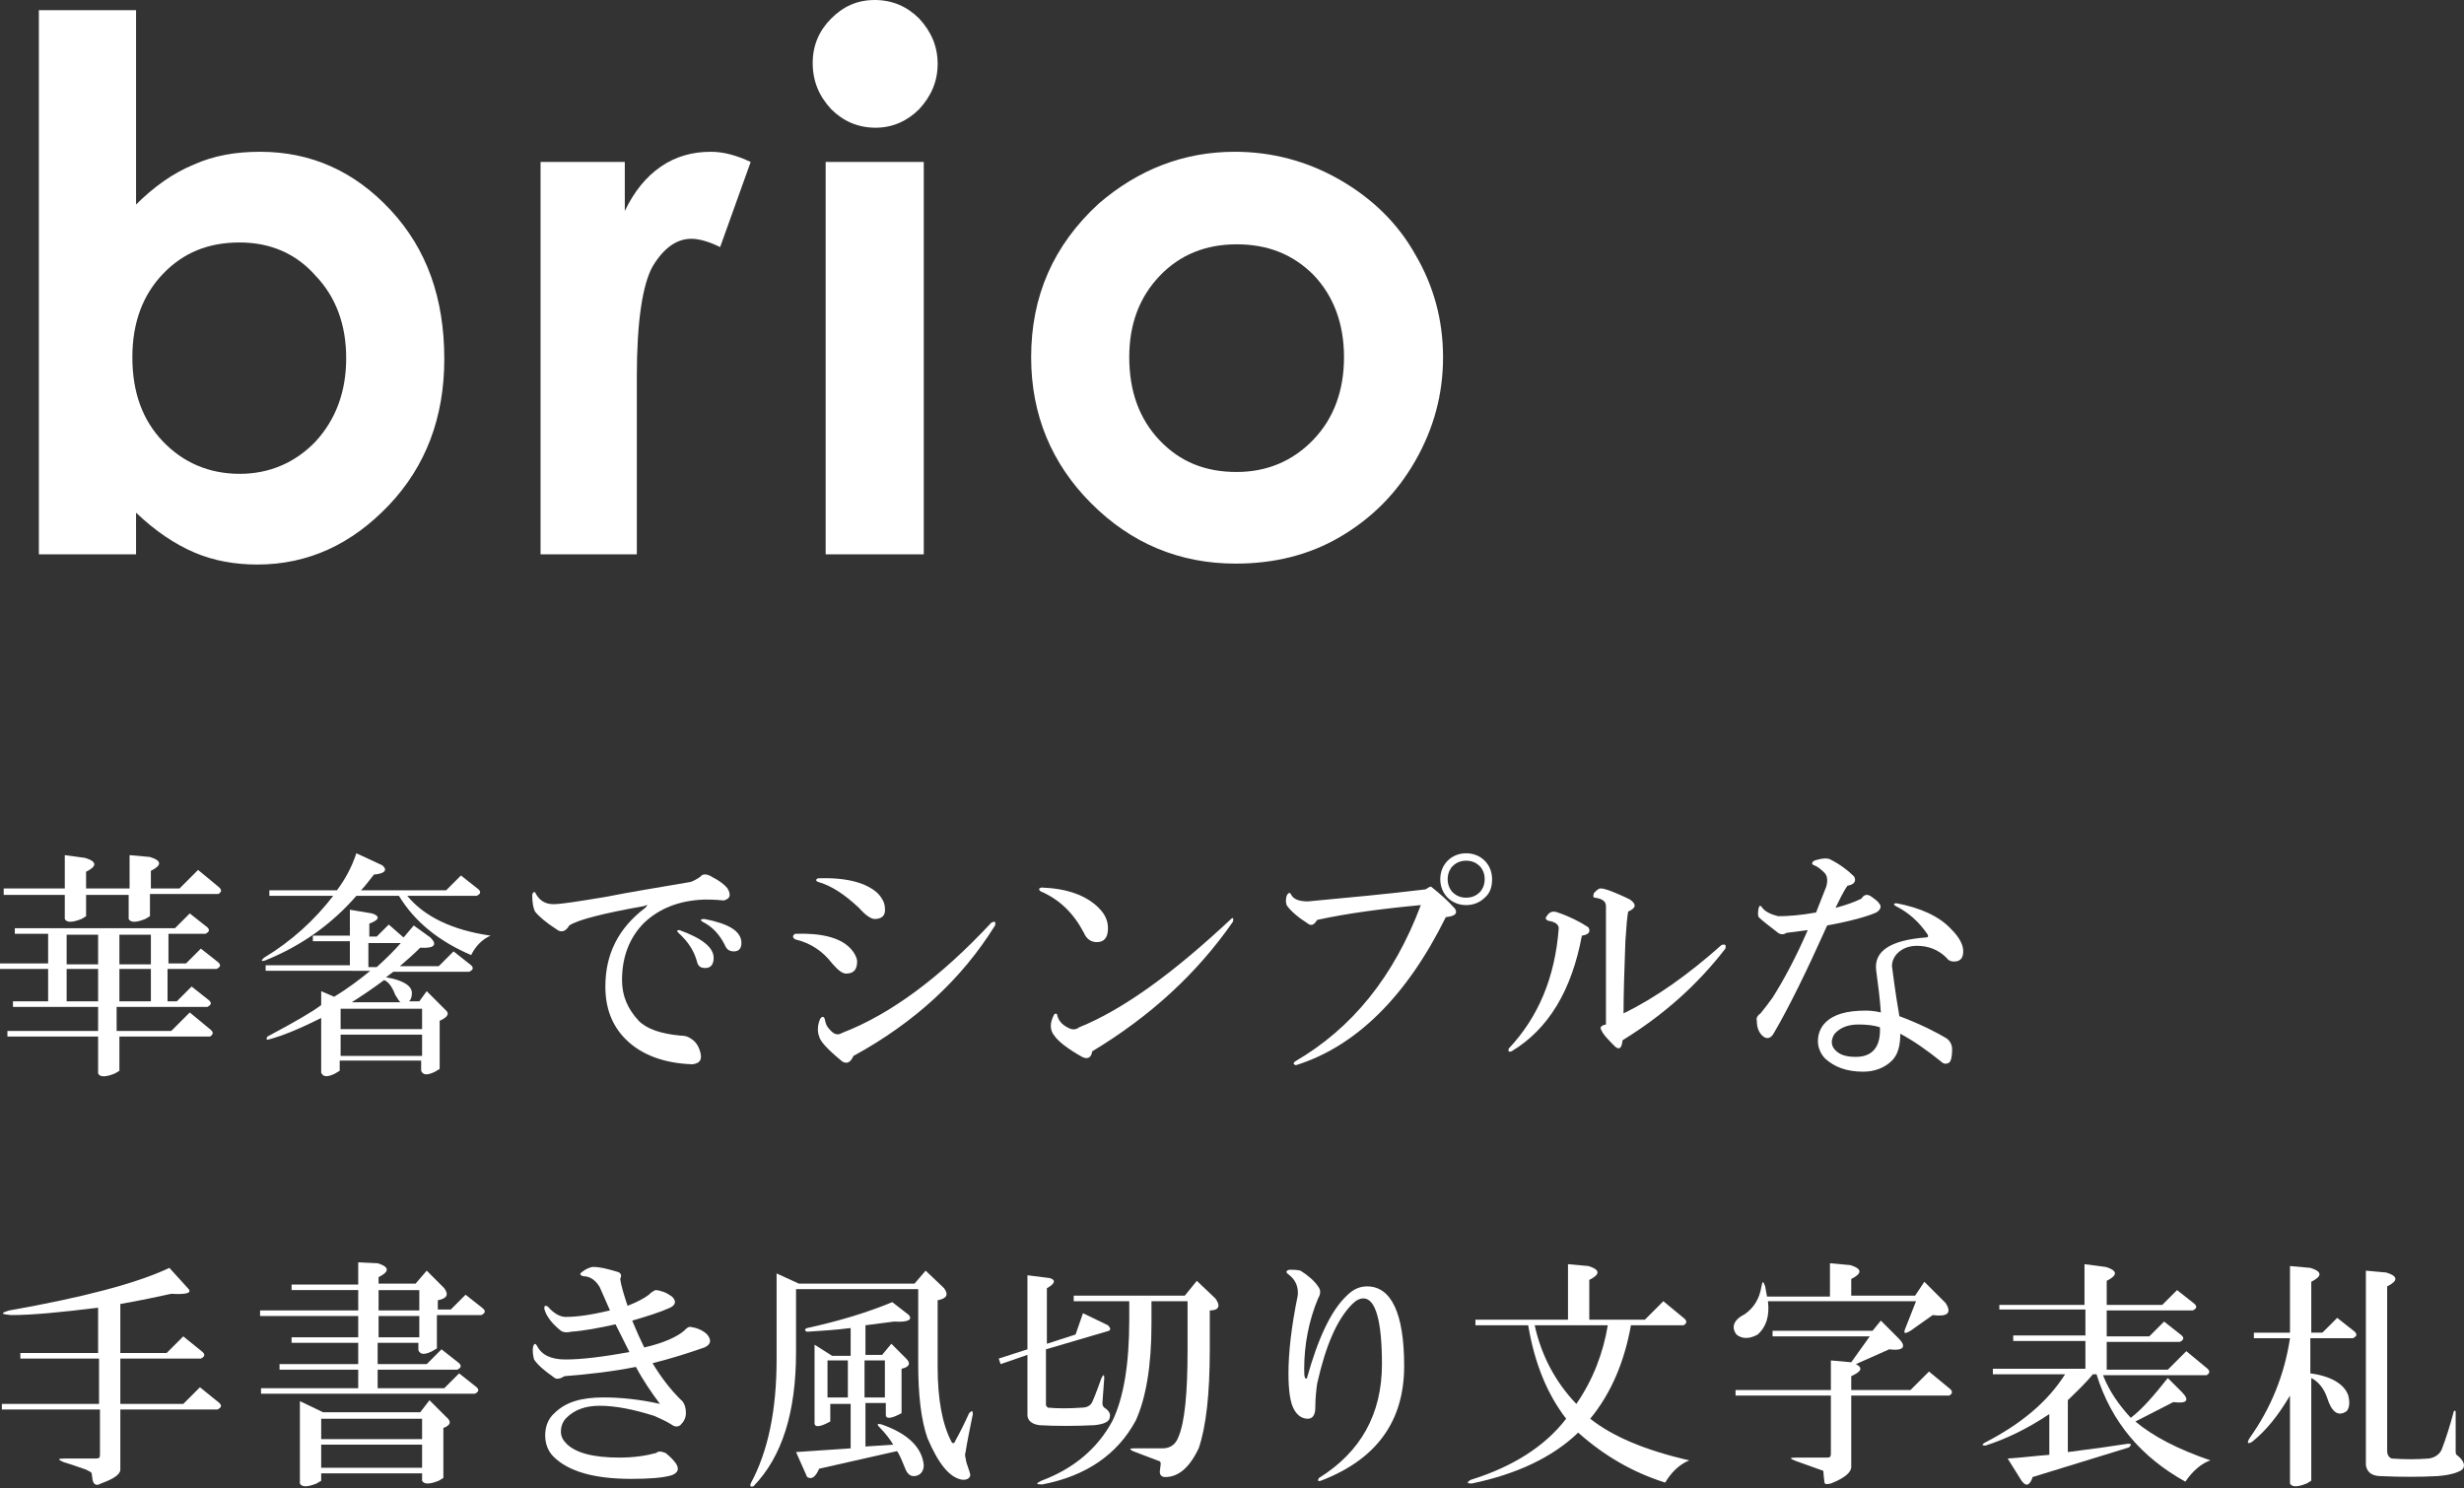
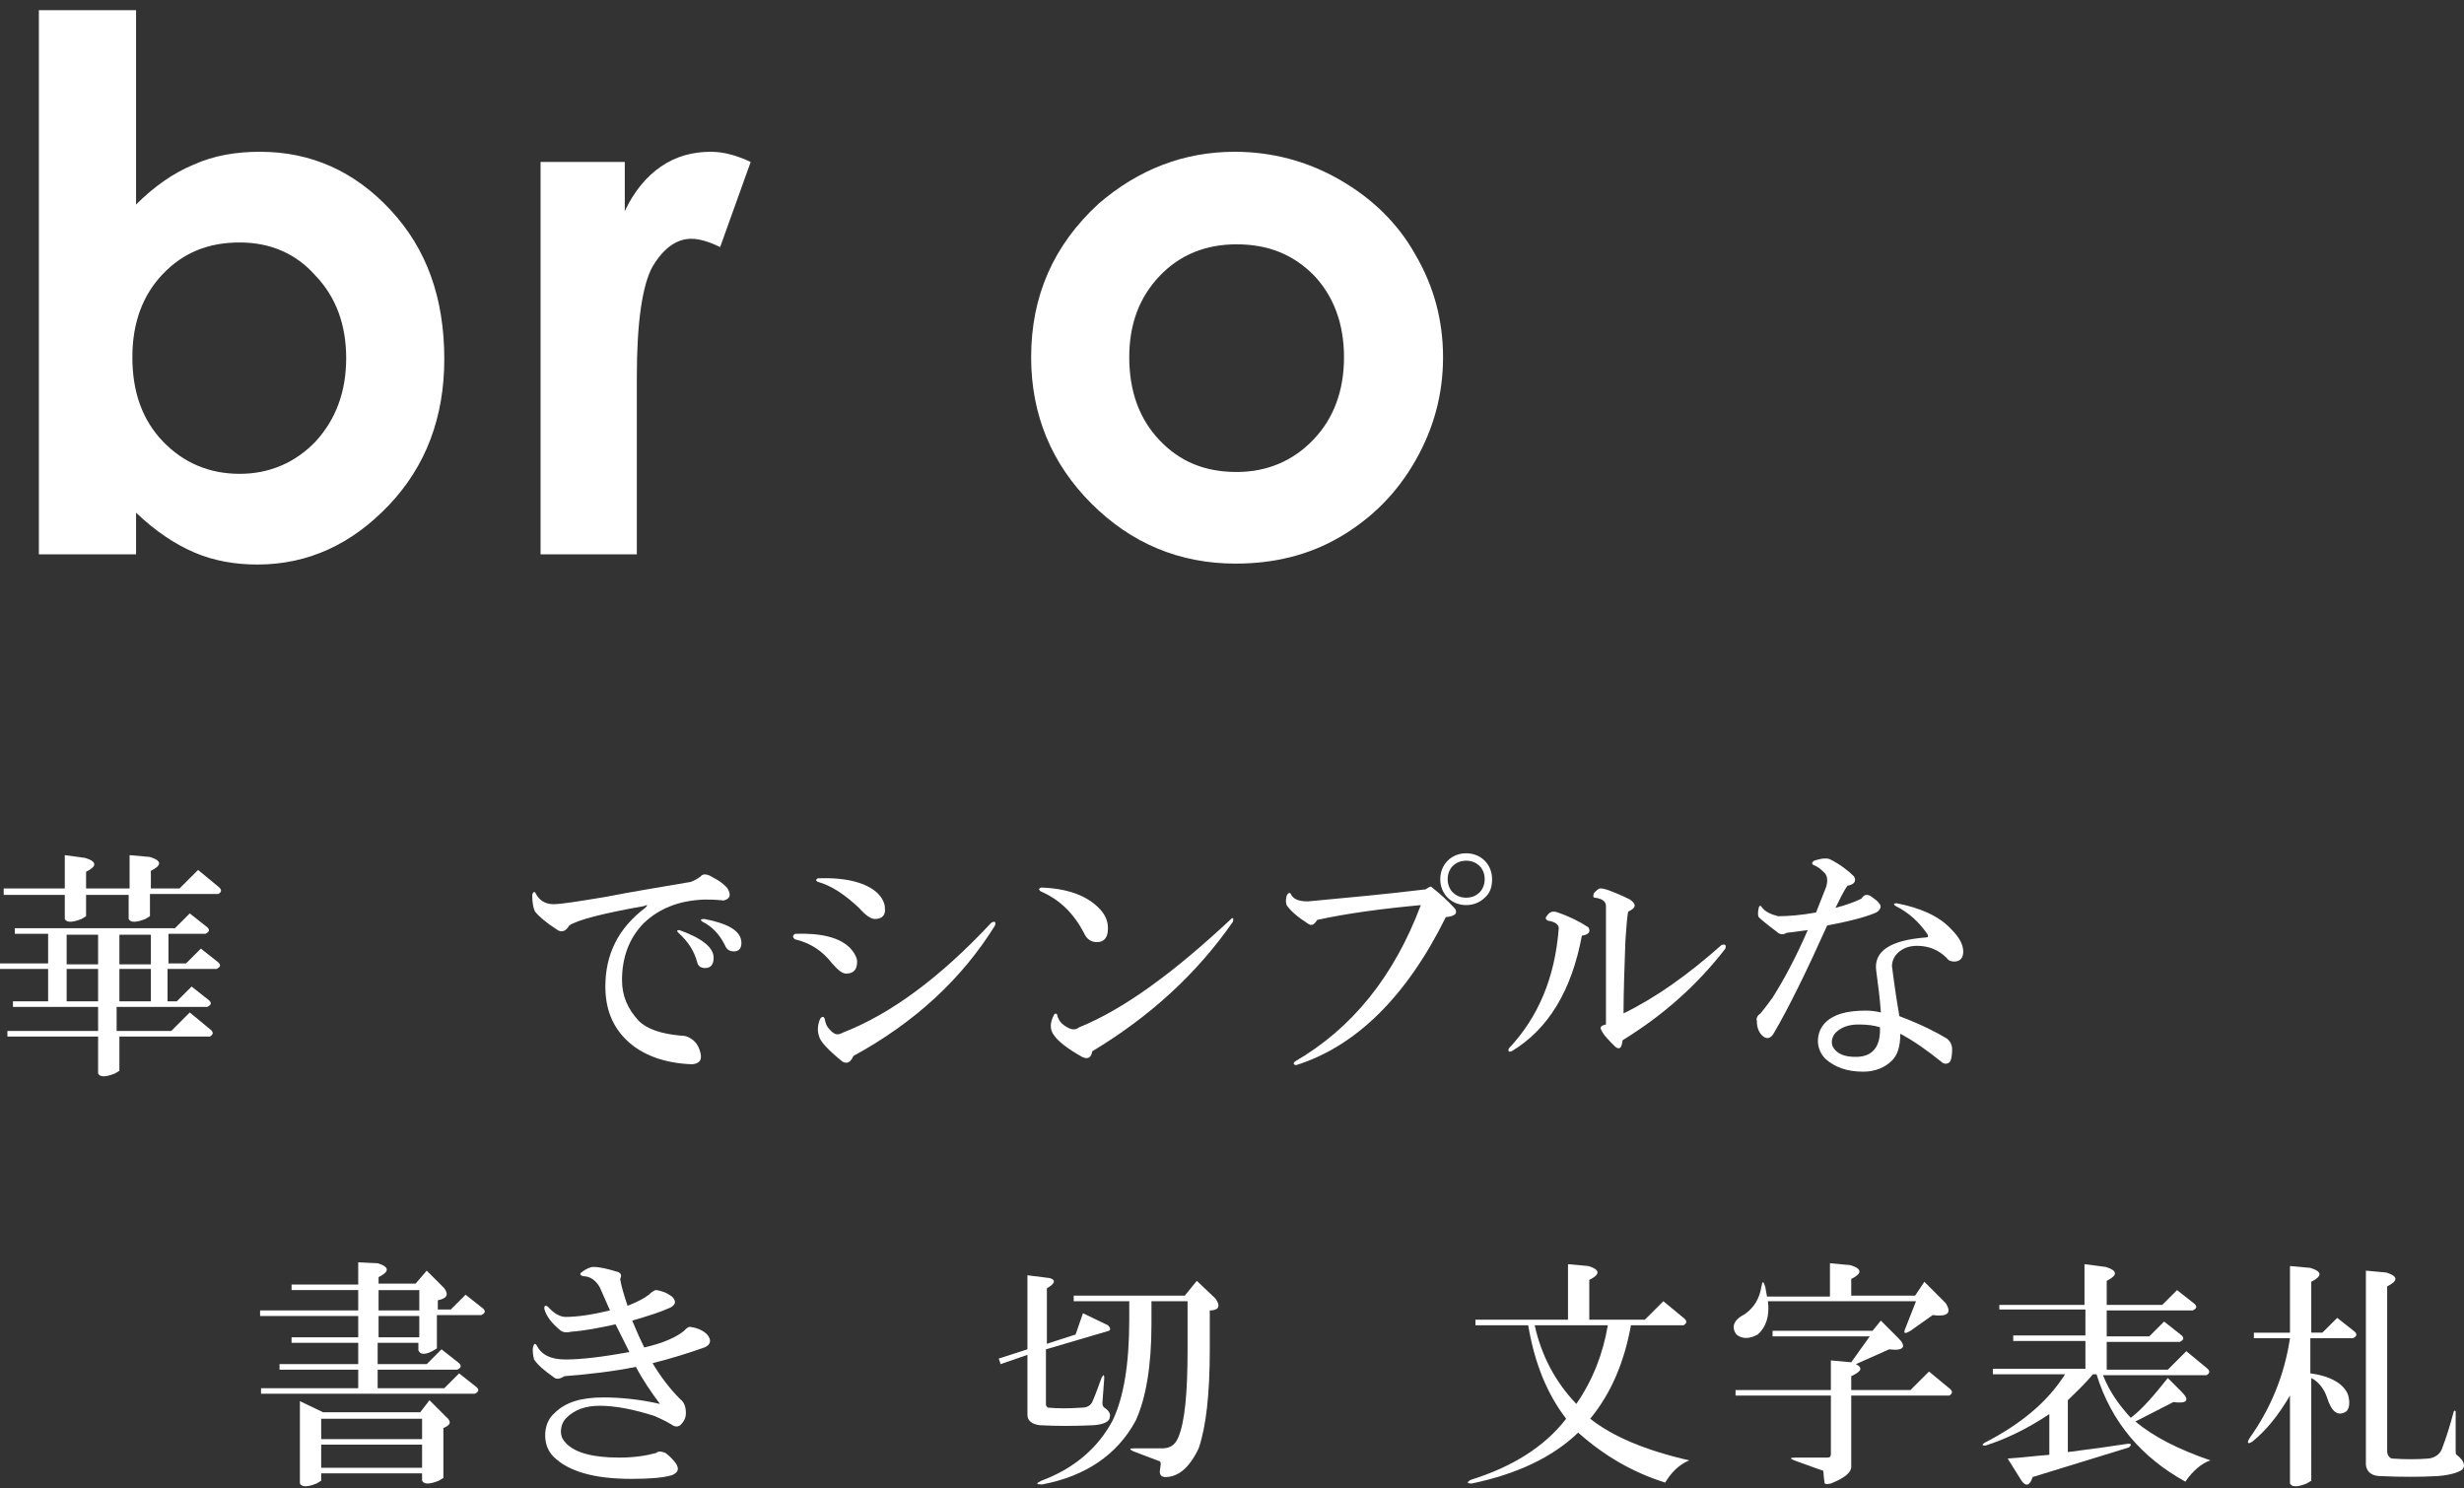
<svg xmlns="http://www.w3.org/2000/svg" version="1.1" id="ol" x="0px" y="0px" viewBox="0 0 266.2 160.8" style="enable-background:new 0 0 266.2 160.8;" xml:space="preserve">
  <rect x="0" y="0" width="266.2" height="160.8" fill="#333333" stroke="none" />
  <style type="text/css">
	.st0{fill:#FFFFFF;}
</style>
  <g>
    <path class="st0" d="M14.7,1.1v21c1.9-1.9,4-3.4,6.2-4.3c2.2-1,4.6-1.4,7.2-1.4c5.5,0,10.2,2.1,14.1,6.3c3.9,4.2,5.8,9.5,5.8,16.1   c0,6.3-2,11.6-6,15.8c-4,4.2-8.7,6.4-14.2,6.4c-2.4,0-4.7-0.4-6.8-1.3c-2.1-0.9-4.2-2.3-6.3-4.3v4.5H4.2V1.1H14.7z M25.9,26.2   c-3.4,0-6.1,1.1-8.3,3.4c-2.2,2.3-3.3,5.3-3.3,9c0,3.8,1.1,6.8,3.3,9.1c2.2,2.3,5,3.5,8.3,3.5c3.2,0,6-1.2,8.2-3.5   c2.2-2.4,3.3-5.4,3.3-9c0-3.6-1.1-6.6-3.3-8.9C32,27.4,29.2,26.2,25.9,26.2z" />
    <path class="st0" d="M58.4,17.5h9.1v5.3c1-2.1,2.3-3.7,3.9-4.8c1.6-1.1,3.4-1.6,5.4-1.6c1.4,0,2.8,0.4,4.3,1.1l-3.3,9.2   c-1.2-0.6-2.3-0.9-3.1-0.9c-1.6,0-3,1-4.2,3c-1.1,2-1.7,6-1.7,11.9l0,2.1v17.1H58.4V17.5z" />
-     <path class="st0" d="M94.5,0c1.9,0,3.5,0.7,4.8,2c1.3,1.4,2,3,2,4.9c0,1.9-0.7,3.5-2,4.9c-1.3,1.3-2.9,2-4.7,2   c-1.9,0-3.5-0.7-4.8-2c-1.3-1.4-2-3-2-5c0-1.9,0.7-3.5,2-4.8C91.1,0.7,92.6,0,94.5,0z M89.2,17.5h10.6v42.4H89.2V17.5z" />
    <path class="st0" d="M133.4,16.4c4,0,7.8,1,11.3,3c3.5,2,6.3,4.7,8.2,8.1c2,3.4,3,7.1,3,11.1c0,4-1,7.7-3,11.2   c-2,3.5-4.7,6.2-8.1,8.2c-3.4,2-7.2,2.9-11.3,2.9c-6.1,0-11.3-2.2-15.6-6.5c-4.3-4.3-6.5-9.6-6.5-15.8c0-6.6,2.4-12.1,7.3-16.6   C123,18.3,127.9,16.4,133.4,16.4z M133.6,26.4c-3.3,0-6.1,1.1-8.3,3.4c-2.2,2.3-3.3,5.2-3.3,8.8c0,3.7,1.1,6.7,3.3,9   c2.2,2.3,4.9,3.4,8.3,3.4c3.3,0,6.1-1.2,8.3-3.5c2.2-2.3,3.3-5.3,3.3-8.9c0-3.6-1.1-6.6-3.3-8.9C139.7,27.5,137,26.4,133.6,26.4z" />
  </g>
  <g>
    <path class="st0" d="M22.4,100.2c0.3,0.3,0.2,0.5-0.2,0.7h-4v3.2h1.9l1.6-1.6l1.9,1.5c0.3,0.3,0.2,0.5-0.2,0.7h-5.3v3.5h1l1.6-1.6   l1.9,1.5c0.3,0.3,0.2,0.5-0.2,0.7h-9.8v2.6h5.9l2-2l2.3,1.9c0.3,0.3,0.2,0.5-0.1,0.7H12.9v3.7l-0.5,0.3c-1,0.4-1.6,0.4-1.8,0v-4   H0.8v-0.6h9.8v-2.6H1.4v-0.6h3.8v-3.5H0v-0.6h5.2v-3.2H1.6v-0.6h17.3l1.6-1.6L22.4,100.2z M9.2,92.7c1.3,0.4,1.3,0.9,0.1,1.5V96H14   v-3.6l2.2,0.2c1.3,0.4,1.3,0.9,0.1,1.5V96h3.1l2-2l2.3,1.9c0.3,0.3,0.2,0.5-0.1,0.7h-7.4V99l-0.5,0.3c-1,0.4-1.6,0.4-1.8,0v-2.6   H9.3V99l-0.5,0.3c-1,0.4-1.6,0.4-1.8,0v-2.6H0.4V96H7v-3.6L9.2,92.7z M7.2,104.2h3.4v-3.2H7.2V104.2z M7.2,108.2h3.4v-3.5H7.2   V108.2z M12.9,104.2h3.4v-3.2h-3.4V104.2z M12.9,108.2h3.4v-3.5h-3.4V108.2z" />
-     <path class="st0" d="M41.3,93.5c0.6,0.5,0.3,0.9-0.9,1c-0.5,0.6-0.9,1.2-1.4,1.7h9.2l1.6-1.6l1.9,1.5c0.3,0.3,0.2,0.5-0.2,0.7h-7.5   c1.8,2.2,4.8,3.7,9,4.3c-0.9,0.4-1.6,1.1-2.1,2.1c-3.5-1.5-6.1-3.6-7.8-6.4h-4.6c-2.6,3-5.9,5.4-9.9,7c-0.4,0.1-0.4,0-0.1-0.3   c3-1.8,5.5-4.1,7.5-6.7h-6.9v-0.6h7.3c0.9-1.2,1.6-2.5,2.1-4L41.3,93.5z M40.2,98.7c0.9,0.3,0.8,0.7-0.3,1.1v1.4h0.8l1.3-1.3   l1.6,1.4l1.1-1.3l1.8,1.3c0.8,0.8,0.4,1.2-1.1,1.1c-0.7,0.7-1.5,1.4-2.2,2h4.2l1.6-1.6l1.9,1.5c0.3,0.3,0.2,0.5-0.2,0.7h-8.2   c-0.3,0.2-0.5,0.4-0.8,0.6c1.8,0.3,2.8,0.9,2.8,1.7c0,0.4-0.1,0.7-0.3,0.9h1.1l0.8-1.1l2,2c0.5,0.4,0.3,0.8-0.6,1.2v5.2l-0.5,0.3   c-0.8,0.4-1.3,0.4-1.5-0.1v-1.1h-8.8v1.1l-0.5,0.3c-0.8,0.4-1.3,0.4-1.5-0.1v-5.9c-2.2,1.1-4.1,1.9-5.6,2.3c-0.3,0.1-0.4,0-0.2-0.3   c3-1.6,4.9-2.7,5.8-3.4v-1.5l1.4,0.6c1.5-0.9,2.8-1.9,3.9-2.8H28.7v-0.6h9.1v-2.6h-4v-0.6h4v-2.8L40.2,98.7z M36.8,111.2h8.8v-2.2   h-8.8V111.2z M36.8,114.1h8.8v-2.3h-8.8V114.1z M38,108.3h5.3c-0.1,0-0.3-0.3-0.6-0.8c-0.3-0.8-0.7-1.4-1.2-1.6   C40.3,106.8,39.1,107.6,38,108.3z M39.9,104.5h0.8c1.1-1,2-1.9,2.6-2.6h-3.5V104.5z" />
    <path class="st0" d="M77,94.8c0.6,0.3,1.2,0.7,1.6,1.2c0.4,0.7,0.3,1.1-0.4,1.3c-0.9-0.1-1.7-0.1-2.1-0.1c-2.8,0.1-4.9,1-6.5,2.5   c-1.6,1.6-2.4,3.7-2.4,6.2c0,1.7,0.6,3.1,1.8,4.4c0.9,0.9,2.4,1.4,4.5,1.6c0.5,0,0.8,0.1,1.1,0.3c0.5,0.3,0.8,0.7,1,1.3   c0.3,0.9,0.1,1.4-0.8,1.5c-3-0.1-5.5-1-7.2-2.7c-1.5-1.5-2.2-3.4-2.2-5.7c0-3.5,1.4-6.3,4.3-8.5c0.3-0.3,0.3-0.4-0.1-0.2   c-4.5,0.8-7.2,1.5-8.1,2.1c-0.4,0.7-0.9,0.8-1.4,0.4c-1.1-0.7-1.9-1.4-2.3-1.9c-0.2-0.4-0.3-1-0.3-1.8c0.1-0.4,0.3-0.4,0.4-0.1   c0.4,0.7,1,1.1,1.9,1.1c0.8,0,2.7-0.3,5.7-0.8c2.5-0.5,5.6-1,9.1-1.6c0.3-0.1,0.7-0.3,1.1-0.6C75.9,94.4,76.4,94.4,77,94.8z    M77.1,103.5c0,0.7-0.3,1.1-0.9,1.1c-0.5,0-0.8-0.2-0.9-0.7c-0.3-1.1-0.9-2.1-2-3.1c-0.2-0.2-0.2-0.3,0.1-0.3   C75.9,101.4,77.1,102.4,77.1,103.5z M80.1,101.9c0,0.6-0.3,0.9-0.8,0.9c-0.5,0-0.8-0.2-1-0.7c-0.6-1.2-1.4-2-2.4-2.5   c-0.3-0.2-0.2-0.3,0.2-0.3C78.7,99.8,80.1,100.6,80.1,101.9z" />
    <path class="st0" d="M85.9,100.9c2.8-0.1,4.8,0.4,5.9,1.5c0.5,0.5,0.8,1.1,0.8,1.5c0,0.9-0.4,1.3-1.2,1.3c-0.4,0-0.9-0.4-1.5-1.1   c-1-1.3-2.3-2.2-4-2.6C85.6,101.3,85.6,101.1,85.9,100.9z M94.5,99.3c-0.4,0-1-0.4-1.7-1.2c-1.6-1.5-3-2.4-4.4-2.8   c-0.3-0.1-0.3-0.3,0-0.4c3.1-0.1,5.2,0.5,6.4,1.6c0.5,0.5,0.8,1.1,0.8,1.6C95.7,98.9,95.3,99.3,94.5,99.3z M107.5,100   c-3.6,5.8-8.7,10.5-15.3,14.1c-0.3,0.7-0.7,0.9-1.2,0.6c-1.6-1.3-2.4-2.2-2.5-2.7c-0.2-0.5-0.2-1.2,0.1-1.9c0.2-0.3,0.4-0.3,0.5,0   c0.1,0.5,0.2,0.8,0.5,1.1c0.5,0.6,0.9,0.7,1.4,0.4c5.2-2,10.6-6,16.1-11.9C107.5,99.5,107.6,99.6,107.5,100z" />
    <path class="st0" d="M118.5,101.8c-0.6,0-1.1-0.3-1.4-1c-1.1-2.1-2.6-3.6-4.7-4.5c-0.2-0.2-0.2-0.3,0.1-0.4   c2.7,0.1,4.8,0.8,6.2,2.2c0.7,0.7,1,1.4,1,2.2C119.7,101.3,119.3,101.8,118.5,101.8z M133.2,99.6c-3.9,5.6-8.9,10.2-15.2,14   c-0.1,0.7-0.5,0.9-1.1,0.6c-1.6-0.9-2.6-1.7-3-2.3c-0.5-0.6-0.5-1.4,0-2.3c0.1-0.1,0.2-0.1,0.3,0c0.1,0.6,0.5,1.1,1.1,1.4   c0.5,0.3,0.9,0.3,1.3,0c4.7-1.9,10.1-5.8,16.4-11.7C133.2,99.1,133.3,99.2,133.2,99.6z" />
    <path class="st0" d="M157.2,98.2c0.3,0.5,0,0.8-1,0.9c-4.3,8.7-9.8,14-16.2,16c-0.3-0.1-0.3-0.2-0.1-0.4   c6.2-3.6,10.7-9.2,13.6-16.9c-4.3,0.4-8,0.9-11.2,1.6c-0.3,0.5-0.6,0.7-1,0.4c-1.1-0.7-1.9-1.4-2.3-2c-0.1-0.3-0.1-0.6,0-1   c0.2-0.4,0.4-0.4,0.5-0.1c0.3,0.5,0.9,0.7,1.8,0.7c4.3-0.4,8.6-0.8,12.7-1.3c0.3-0.2,0.5-0.3,0.6-0.3   C155.6,96.6,156.4,97.3,157.2,98.2z M160.4,97c-0.5,0.5-1.2,0.8-2,0.8s-1.5-0.3-2-0.8c-0.5-0.5-0.8-1.2-0.8-2s0.3-1.5,0.8-2   c0.5-0.5,1.2-0.8,2-0.8s1.5,0.3,2,0.8c0.5,0.5,0.8,1.2,0.8,2S161,96.5,160.4,97z M160.1,93.9c-0.1-0.2-0.3-0.4-0.6-0.6   c-0.3-0.2-0.7-0.3-1.1-0.3s-0.8,0.1-1.1,0.3c-0.3,0.2-0.5,0.4-0.6,0.6c-0.2,0.3-0.3,0.7-0.3,1.1s0.1,0.8,0.3,1.1   c0.1,0.2,0.3,0.4,0.6,0.6c0.3,0.2,0.7,0.3,1.1,0.3s0.8-0.1,1.1-0.3c0.3-0.2,0.5-0.4,0.6-0.6c0.2-0.3,0.3-0.7,0.3-1.1   S160.3,94.2,160.1,93.9z" />
    <path class="st0" d="M171.6,100.2c0.3,0.5,0,0.8-0.7,0.9c-1.1,5.9-3.6,10.1-7.6,12.5c-0.3,0.1-0.4,0-0.3-0.3c3.2-3.4,5-7.7,5.4-13   c0-0.4-0.4-0.7-1.1-0.8c-0.3-0.1-0.4-0.3-0.2-0.5c0.3-0.5,0.7-0.6,1.2-0.4C169.5,99,170.7,99.6,171.6,100.2z M176.1,97.2   c0.7,0.5,0.7,0.9-0.2,1.3c-0.1,0.5-0.2,1.6-0.3,3.2c-0.1,2.8-0.2,5.5-0.2,7.8c3.5-1.7,7-4.2,10.6-7.4c0.4-0.1,0.5,0,0.4,0.4   c-3,3.9-6.7,7.2-11.1,9.9c-0.1,0.8-0.3,1.1-0.8,0.7c-0.7-0.7-1.3-1.3-1.5-1.8c-0.2-0.3,0-0.5,0.5-0.6c0-7.2,0-11.5,0-12.8   c0-0.5-0.4-0.8-1.2-0.9c-0.2,0-0.2-0.2-0.1-0.5c0.3-0.3,0.5-0.5,0.7-0.5c0.3,0,0.6,0.1,0.9,0.2C174.6,96.5,175.3,96.8,176.1,97.2z" />
    <path class="st0" d="M197.8,92.9c1,0.5,1.9,1.2,2.5,1.8c0.3,0.5,0,0.9-0.7,1c-0.5,0.7-0.9,1.6-1.3,2.4c1.1-0.3,2-0.6,2.8-1   c0.3-0.5,0.7-0.5,1.1-0.2c0.4,0.3,0.7,0.5,0.8,0.7c0.3,0.3,0.2,0.7-0.3,1c-0.9,0.4-2.6,0.9-5.3,1.4c-2.2,4.9-4.1,8.8-5.8,11.7   c-0.3,0.5-0.7,0.6-1.1,0.3c-0.5-0.4-0.7-1-0.7-1.7c-0.1-0.3,0.1-0.6,0.4-0.8c0.4-0.5,0.8-1,1.3-1.7c1.2-1.9,2.5-4.3,3.8-7.3   l-2.3,0.3c-0.3,0.2-0.6,0.2-0.9,0c-0.9-0.7-1.7-1.3-2.1-1.7c-0.1-0.2-0.1-0.5,0-1c0.1-0.3,0.2-0.3,0.4,0c0.3,0.4,0.9,0.7,1.7,0.9   c1.1,0,2.4-0.1,4.1-0.4l1.1-2.8c0.2-0.7,0.1-1.2-0.2-1.5c-0.4-0.4-0.8-0.7-1.1-0.8c-0.3-0.1-0.3-0.3,0-0.5   C196.9,92.7,197.5,92.7,197.8,92.9z M210.8,100.4c0.9,0.9,1.3,1.7,1.3,2.4c0,0.7-0.3,1.1-1,1.1c-0.3,0-0.6-0.1-0.8-0.4   c-0.9-0.9-2-1.3-3.2-1.3c-0.9,0-1.6,0.3-2.1,0.8c-0.4,0.4-0.6,0.9-0.6,1.4c0.1,0.7,0.3,2.5,0.8,5.4c2.4,0.9,4.1,1.8,5.1,2.4   c0.4,0.3,0.6,0.7,0.6,1.2c0,0.7-0.1,1.2-0.3,1.4c-0.3,0.2-0.6,0.2-0.9-0.1c-1.5-1.2-2.9-2.2-4.4-3c0,1.4-0.3,2.3-0.9,2.9   c-0.8,0.8-1.9,1.2-3.1,1.2c-1.8,0-3.1-0.5-4.1-1.4c-0.5-0.5-0.8-1.2-0.8-1.9c0-0.8,0.3-1.5,0.8-2c0.9-0.9,2.3-1.3,4.4-1.3   c0.6,0,1.2,0.1,1.6,0.2c-0.1-1.5-0.3-3-0.5-4.5c-0.3-2.1,1.5-3.3,5.3-3.6c0.3,0,0.4-0.1,0.2-0.4c-0.9-1.3-2-2.3-3.4-3   c-0.3-0.2-0.2-0.3,0.1-0.3C207.5,98.1,209.5,99,210.8,100.4z M197.9,112.6c0,0.3,0.1,0.6,0.4,0.9c0.5,0.5,1.2,0.7,2.2,0.7   c1.8,0,2.7-1.1,2.6-3.2c-0.6-0.2-1.4-0.3-2.3-0.3c-1.1,0-1.9,0.3-2.5,0.9C198.1,111.8,197.9,112.2,197.9,112.6z" />
-     <path class="st0" d="M20.3,139.2c0.5,0.5-0.1,0.7-1.8,0.6c-1.4,0.3-3.2,0.7-5.5,1.1v5.3h5l1.8-1.8l2.1,1.7c0.3,0.3,0.2,0.5-0.2,0.7   H13v4.9h6.8l1.8-1.8l2.1,1.7c0.3,0.3,0.2,0.5-0.2,0.7H13v6.5c0,0.5-0.7,1-2.1,1.5c-0.5,0.3-0.8,0.1-0.9-0.4l-0.1-0.7   c0-0.1-0.2-0.2-0.6-0.4c-0.9-0.3-1.7-0.6-2.4-0.8c-0.7-0.3-0.7-0.4,0.1-0.4h3.4c0.3,0,0.4-0.1,0.4-0.4v-4.9H0.2v-0.6h10.5v-4.9H2.2   v-0.6h8.4v-4.9c-4,0.5-7.1,0.8-9.4,0.8c-1.1-0.1-1.2-0.2-0.2-0.5c7.9-1.4,13.7-2.9,17.3-4.6L20.3,139.2z" />
    <path class="st0" d="M40.8,136.5c1.3,0.4,1.3,0.9,0.1,1.5v0.7h4l1.2-1.4l1.9,1.9c0.5,0.7,0.3,1.1-0.7,1.3v1h1.4l1.6-1.6l1.9,1.5   c0.3,0.3,0.2,0.5-0.2,0.7h-4.8v3.6l-0.5,0.3c-0.8,0.4-1.3,0.4-1.5-0.1v-0.8h-4.4v2.3h5.3l1.6-1.6l1.9,1.5c0.3,0.3,0.2,0.5-0.2,0.7   h-8.6v2h7.2l1.6-1.6l1.9,1.5c0.3,0.3,0.2,0.5-0.2,0.7H28.2v-0.6h10.5v-2h-8.5v-0.6h8.5v-2.3h-7.2v-0.6h7.2v-2.3H28.1v-0.6h10.6   v-2.2h-7.2v-0.6h7.2v-2.4L40.8,136.5z M48.2,153.1c0.6,0.5,0.5,0.9-0.3,1.2v5.4l-0.5,0.3c-1,0.4-1.6,0.4-1.8,0v-0.8H34.7v0.8   l-0.5,0.3c-1,0.4-1.6,0.4-1.8,0v-8.9l2.5,1.2h10.5l1-1.3L48.2,153.1z M34.7,155.5h10.9v-2.2H34.7V155.5z M34.7,158.6h10.9v-2.5   H34.7V158.6z M40.9,141.6h4.4v-2.2h-4.4V141.6z M40.9,144.5h4.4v-2.3h-4.4V144.5z" />
    <path class="st0" d="M67,138.2c0.1,0.7,0.4,1.7,0.8,2.9c1-0.4,1.8-0.8,2.3-1.2c0.3-0.3,0.5-0.4,0.7-0.5c0.3,0,0.6,0.1,0.9,0.2   c0.3,0.1,0.6,0.3,0.9,0.5c0.5,0.5,0.4,0.9-0.2,1.2c-1.1,0.5-2.4,0.9-4.1,1.4c0.5,1.2,0.9,2.1,1.3,2.9c2.2-0.5,3.6-1.2,4.3-1.8   c0.3-0.3,0.5-0.5,0.8-0.4c0.7,0.1,1.3,0.4,1.7,0.8c0.5,0.6,0.4,1.1-0.3,1.4c-1.7,0.6-3.6,1.2-5.6,1.7c0.9,1.5,1.9,2.8,3,3.9   c0.4,0.3,0.6,0.8,0.6,1.5c0,0.5-0.2,0.9-0.6,1.3c-0.3,0.2-0.6,0.2-1-0.1c-0.5-0.3-1.1-0.6-1.8-0.9c-2.2-0.7-4.2-1.1-5.9-1.1   c-1.5,0-2.7,0.4-3.6,1.3c-0.4,0.4-0.6,0.9-0.6,1.5c0,0.5,0.2,0.9,0.6,1.3c1,1,2.9,1.5,5.7,1.5c1.6,0,2.9-0.2,4-0.5   c0.2-0.2,0.5-0.2,1,0c0.4,0.3,0.8,0.7,1.1,1.1c0.4,0.6,0.3,1-0.4,1.3c-1,0.3-2.5,0.4-4.4,0.4c-4,0-6.8-0.8-8.4-2.4   c-0.6-0.6-0.9-1.4-0.9-2.3c0-0.9,0.3-1.8,1-2.4c1.2-1.2,2.9-1.7,5.3-1.7c1.8,0,3.9,0.2,6.1,0.7c-0.9-1.2-1.8-2.5-2.6-4   c-2.5,0.5-5.1,0.8-7.7,1c-0.5,0.3-0.9,0.4-1.2,0.1c-1-0.7-1.7-1.3-2.1-1.9c-0.1-0.4-0.2-0.9-0.1-1.4c0.1-0.3,0.2-0.4,0.4-0.1   c0.5,1,1.5,1.5,3.1,1.5c1.8,0,4.1-0.3,6.9-0.8l-1.5-3c-1.8,0.4-3.4,0.7-4.8,0.8c-0.4,0.1-0.8,0.1-1.1-0.1c-1-0.8-1.6-1.6-1.8-2.4   c0-0.3,0.1-0.4,0.4-0.2c0.6,0.7,1.3,1.1,1.9,1.1c1.2,0,2.7-0.2,4.8-0.7l-1.1-2.5c-0.4-0.7-1-1.2-1.8-1.2c-0.3-0.1-0.4-0.2-0.2-0.4   c0.5-0.4,1-0.6,1.3-0.6c0.7,0,1.5,0.2,2.5,0.5C67.1,137.5,67.2,137.8,67,138.2z" />
-     <path class="st0" d="M102,139.2c0.5,0.7,0.3,1.1-0.7,1.3v7.2c0,3.5,0.5,6.2,1.5,8.1c0.1,0.2,0.3,0.2,0.4-0.1c0.5-0.9,1-1.9,1.5-3   c0.3-0.3,0.4-0.3,0.4,0.1c-0.3,1.5-0.6,2.9-0.8,4.2c-0.1,0.1,0,0.5,0.1,1c0.3,0.9,0.5,1.4,0.4,1.5c-0.1,0.3-0.4,0.4-0.8,0.4   c-1.4-0.2-2.6-1.7-3.8-4.5c-0.7-2-1-4.7-1-8v-8.1H86v6.8c0,6.5-1.5,11.3-4.6,14.5c-0.3,0.1-0.4,0-0.3-0.3c1.9-3.5,2.8-8,2.8-13.4   v-9.3l2.4,1.1h12.5l1.2-1.4L102,139.2z M98.2,142.1c0.4,0.5-0.1,0.8-1.6,0.7l-3.1,0.4v3.2h1.8l1-1.2l1.6,1.6   c0.5,0.5,0.4,0.9-0.5,1.1v4.8l-0.4,0.2c-0.8,0.4-1.3,0.4-1.3,0v-1.3h-2.2v4.7l3-0.2c-0.3-0.5-0.8-1.2-1.5-1.9   c-0.3-0.3-0.2-0.4,0.2-0.3c2.9,1,4.4,2.5,4.6,4.4c0,0.7-0.4,1.2-1.1,1.2c-0.4,0-0.7-0.3-0.9-0.8c-0.4-1-0.7-1.7-0.9-1.9l-8.4,1.9   c-0.4,0.9-0.8,1.2-1.3,0.9l-1.2-2.7l5.9-0.4v-4.8h-2.2v1.9l-0.4,0.2c-0.8,0.4-1.3,0.4-1.3,0v-8.5l1.9,1.2h2v-3   c-1.6,0.2-3.1,0.3-4.7,0.4c-0.3-0.1-0.3-0.3,0-0.4c3.2-0.7,6.3-1.6,9.2-2.8L98.2,142.1z M89.4,151h2.2v-4h-2.2V151z M93.4,151h2.2   v-4h-2.2V151z" />
    <path class="st0" d="M113.4,138.1c0.7,0.2,0.6,0.6-0.3,1.1v6l3.1-1l0.8-2.3l2.7,1.3c0.3,0.3,0.3,0.5,0.1,0.6l-6.8,2v6   c0,0.1,0.1,0.2,0.2,0.3c1.1,0.1,2.3,0.1,3.7,0c0.5,0,0.9-0.2,1.1-0.6c0.4-0.9,0.7-1.8,1-2.6c0.2-0.4,0.3-0.4,0.3,0l-0.2,2.7   c0,0.3,0.1,0.4,0.2,0.5c0.5,0.3,0.7,0.7,0.6,1c0,0.5-0.6,0.8-1.7,0.9c-2.1,0.1-4.1,0.1-5.9,0c-0.8-0.1-1.3-0.5-1.3-1.1v-6.5l-2.9,1   l-0.2-0.6l3.1-1v-8L113.4,138.1z M131.3,140.3c0.6,0.8,0.4,1.3-0.6,1.3v4.3c0,4.7-0.4,8.3-1.2,10.6c-1,2.1-2.2,3.1-3.6,3.1   c-0.4,0-0.6-0.2-0.6-0.6l0.1-0.8c0-0.1,0-0.2-0.1-0.3c-1.1-0.4-2.1-0.8-2.9-1.1c-0.4-0.2-0.4-0.3,0.1-0.3h3.1   c0.8,0,1.4-0.4,1.7-1.2c0.7-1.6,1-4.8,1-9.4v-5.3h-3.9v2.5c0,4.5-0.6,8-1.7,10.4c-2,3.7-5.4,6-10.1,6.9c-0.7,0-0.7-0.1-0.1-0.4   c3.5-1.3,6.1-3.5,7.7-6.5c1.2-2.5,1.8-6.1,1.8-10.9v-2H116v-0.6h12l1.3-1.6L131.3,140.3z" />
-     <path class="st0" d="M140.5,137.3c0.8,0.5,1.5,1.1,1.9,1.7c0.3,0.4,0.3,0.8,0,1.3c-1,2.4-1.5,5-1.5,7.6c0,0.5,0,0.8,0.1,1   c0.1,0.1,0.1,0.1,0.2,0c1.2-4.3,2.6-7.3,4.3-8.9c0.7-0.7,1.4-1,2.2-1c2.6,0,4,2.9,4,8.6c0,6-3,10.1-9,12.4c-0.3,0.1-0.4,0-0.2-0.3   c4.5-2.8,6.8-6.9,6.8-12.3c0-4.7-0.7-7.1-2-7.1c-0.4,0-0.8,0.2-1.2,0.6c-1.7,1.7-2.9,4.6-3.8,8.6c-0.1,0.7-0.2,1.6-0.2,2.6   c0,0.8-0.3,1.2-0.8,1.2c-0.6,0-1.1-0.3-1.5-1c-0.4-0.7-0.6-2-0.6-3.9c0-2.2,0.3-5,1-8.4c0.1-0.9-0.2-1.7-1-2.3   c-0.3-0.2-0.3-0.4,0.1-0.5C139.7,137.2,140.1,137.2,140.5,137.3z" />
    <path class="st0" d="M171.6,136.8c1.3,0.4,1.3,0.9,0.1,1.5v4.3h6l2-2l2.3,1.9c0.3,0.3,0.2,0.5-0.1,0.7h-5.7   c-0.7,3.9-2.1,7.3-4.4,10.1c2.4,1.9,5.9,3.4,10.7,4.5c-1.2,0.5-2,1.4-2.6,2.4c-3.5-1.1-6.6-2.9-9.4-5.4c-2.8,2.7-6.7,4.5-11.5,5.5   c-0.5,0-0.6-0.1-0.1-0.4c4.5-1.4,8-3.6,10.3-6.6c-2-2.6-3.4-5.9-4.1-10.1h-5.7v-0.6h10v-6L171.6,136.8z M165.8,143.2   c0.7,3.2,2.2,6.1,4.5,8.5c1.8-2.6,2.9-5.5,3.4-8.5H165.8z" />
    <path class="st0" d="M199.9,136.7c1.3,0.4,1.3,0.9,0.1,1.5v1.8h6.9l1-1.5l2.3,2.3c0.7,1.1,0.2,1.5-1.4,1.3l-2.4,1.7   c-0.7,0.4-0.8,0.3-0.5-0.4l1.1-2.8h-16c0.2,1.6-0.2,2.8-1.1,3.6c-0.9,0.5-1.7,0.5-2.3,0c-0.6-0.8-0.3-1.6,0.9-2.2   c1-0.7,1.6-1.7,1.8-3c0.1-0.6,0.2-0.6,0.4,0l0.2,1.1h6.8v-3.6L199.9,136.7z M205.1,144.6c0.9,0.9,0.6,1.4-1,1.2l-3.6,1.6   c0.8,0.4,0.6,0.8-0.5,1.3v1.5h6.4l2-2l2.3,1.9c0.3,0.3,0.2,0.5-0.1,0.7H200v7.7c0,0.6-0.7,1.2-2.2,1.8c-0.5,0.1-0.7,0.1-0.7-0.2   c-0.1-0.7-0.1-1.1-0.1-1c0-0.1,0-0.2-0.1-0.2l-2.8-1c-0.8-0.3-0.8-0.4-0.1-0.4h3.4c0.3,0,0.4-0.1,0.4-0.4v-6.3h-10.3v-0.6h10.3V147   l2.2,0.2l2-2.8h-10.5v-0.6h10.8l0.9-1.1L205.1,144.6z" />
    <path class="st0" d="M227.5,136.9c1.3,0.4,1.3,0.9,0.1,1.5v2.6h6l1.6-1.6l1.9,1.5c0.3,0.3,0.2,0.5-0.2,0.7h-9.3v2.8h4.6l1.6-1.6   l1.9,1.5c0.3,0.3,0.2,0.5-0.2,0.7h-7.9v3h6.6l2-2l2.3,1.9c0.3,0.3,0.2,0.5-0.1,0.7h-11.2c0.7,1.8,1.8,3.3,3,4.6   c1.2-0.9,2.5-2.4,4-4.3l1.5,1.5c0.9,0.9,0.6,1.3-0.9,1.1l-4.1,2.1c1.9,1.6,4.6,3,8.1,4.2c-0.9,0.3-1.9,1.1-2.7,2.3   c-4.7-2.6-8-6.4-9.6-11.6h-0.4c-0.9,1.1-1.9,2-2.7,2.8v5.6c2.4-0.3,4.6-0.6,6.5-0.9c0.4,0,0.4,0.1,0.1,0.4l-10.4,3.2   c-0.3,0.9-0.7,1.1-1.2,0.4l-1.5-2.4c1.6-0.1,3.1-0.3,4.5-0.4v-4.4c-2.4,1.6-4.7,2.7-6.9,3.4c-0.4,0-0.4-0.1-0.1-0.3   c3.9-2,6.8-4.4,8.7-7.4h-7.8v-0.6h10v-3h-7.8v-0.6h7.8v-2.8H216V141h9.2v-4.4L227.5,136.9z" />
    <path class="st0" d="M249.6,137c1.3,0.4,1.3,0.9,0.1,1.5v5.5h1.2l1.6-1.6l1.9,1.5c0.3,0.3,0.2,0.5-0.2,0.7h-4.6v3.8   c2.3,0.3,3.7,1.2,4.1,2.4c0.2,0.8,0.1,1.4-0.2,1.7c-0.9,0.6-1.6,0.1-2.1-1.5c-0.3-0.9-0.9-1.7-1.7-2.1V160l-0.5,0.3   c-1,0.4-1.6,0.4-1.8,0v-9.5c-1.3,2.2-2.6,3.8-4.1,5c-0.5,0.3-0.6,0.1-0.2-0.5c2.2-3.1,3.7-6.7,4.3-10.7h-3.9V144h3.9v-7.2   L249.6,137z M257.8,137.5c1.3,0.4,1.3,0.9,0.1,1.5v17.8c0,0.4,0.2,0.7,0.5,0.8c1.4,0.1,2.7,0.1,4,0c0.7-0.1,1.2-0.5,1.4-1   c0.5-1.3,0.9-2.6,1.3-4.1c0.1-0.1,0.1-0.1,0.2,0v4.3c0,0.2,0,0.3,0.1,0.4c0.8,0.6,1,1.2,0.6,1.6c-0.4,0.3-1.3,0.6-2.7,0.7   c-1.9,0.1-3.9,0.1-6.1,0c-0.9,0-1.5-0.4-1.6-1.2v-21L257.8,137.5z" />
  </g>
</svg>